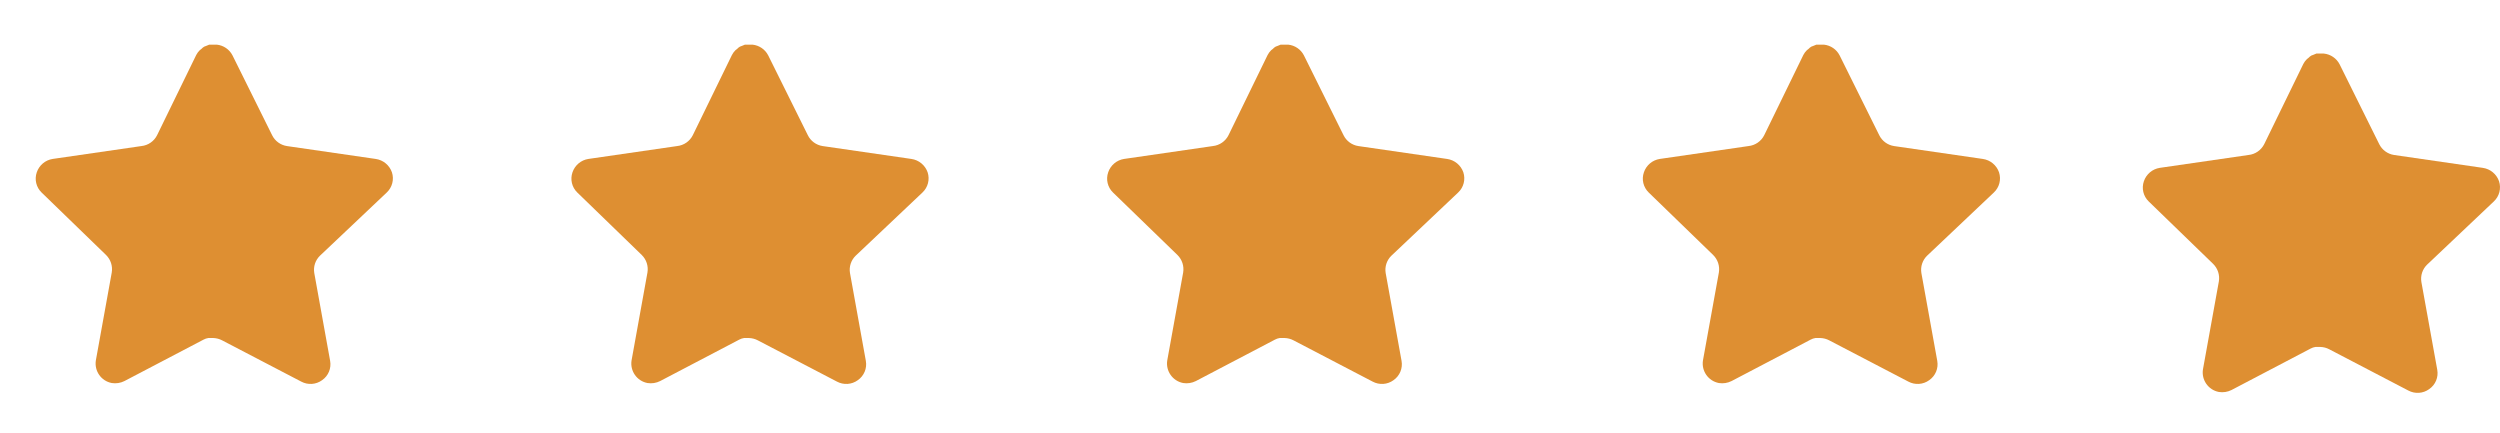
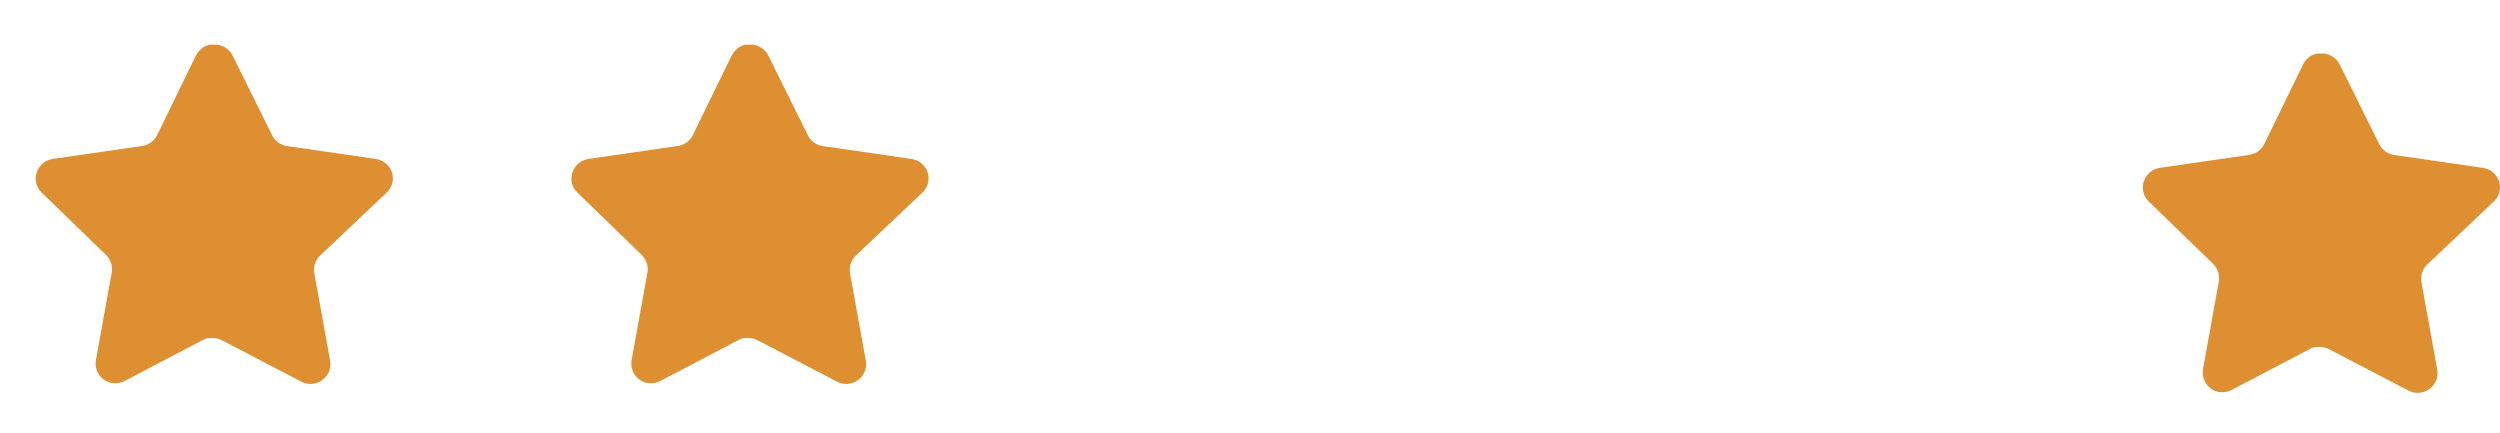
<svg xmlns="http://www.w3.org/2000/svg" width="127" height="22" viewBox="0 0 127 22" fill="none">
  <path d="M16.254 12.99C16.019 13.218 15.911 13.547 15.965 13.87L16.771 18.333C16.839 18.711 16.68 19.094 16.363 19.313C16.053 19.54 15.64 19.567 15.302 19.385L11.284 17.29C11.145 17.216 10.989 17.176 10.831 17.171H10.585C10.499 17.184 10.416 17.211 10.34 17.253L6.321 19.358C6.123 19.458 5.898 19.493 5.677 19.458C5.14 19.356 4.782 18.845 4.87 18.305L5.677 13.842C5.731 13.516 5.623 13.185 5.388 12.954L2.112 9.779C1.838 9.513 1.743 9.114 1.868 8.754C1.99 8.395 2.3 8.133 2.675 8.074L7.183 7.42C7.526 7.384 7.827 7.176 7.981 6.867L9.968 2.794C10.015 2.703 10.076 2.62 10.149 2.549L10.231 2.486C10.274 2.438 10.323 2.399 10.377 2.368L10.476 2.331L10.63 2.268H11.012C11.353 2.303 11.653 2.507 11.81 2.812L13.823 6.867C13.968 7.164 14.251 7.37 14.576 7.42L19.085 8.074C19.466 8.128 19.784 8.391 19.91 8.754C20.029 9.118 19.926 9.517 19.647 9.779L16.254 12.99Z" fill="#DE8F32" />
  <path d="M43.468 12.99C43.233 13.218 43.125 13.547 43.179 13.87L43.985 18.333C44.053 18.711 43.894 19.094 43.577 19.313C43.267 19.54 42.854 19.567 42.516 19.385L38.498 17.29C38.358 17.216 38.203 17.176 38.044 17.171H37.799C37.713 17.184 37.63 17.211 37.554 17.253L33.535 19.358C33.336 19.458 33.111 19.493 32.891 19.458C32.354 19.356 31.996 18.845 32.084 18.305L32.891 13.842C32.945 13.516 32.837 13.185 32.602 12.954L29.326 9.779C29.052 9.513 28.957 9.114 29.082 8.754C29.204 8.395 29.514 8.133 29.889 8.074L34.397 7.42C34.74 7.384 35.041 7.176 35.195 6.867L37.182 2.794C37.229 2.703 37.29 2.62 37.363 2.549L37.445 2.486C37.487 2.438 37.536 2.399 37.591 2.368L37.69 2.331L37.844 2.268H38.226C38.567 2.303 38.867 2.507 39.024 2.812L41.037 6.867C41.182 7.164 41.464 7.37 41.79 7.42L46.298 8.074C46.679 8.128 46.998 8.391 47.124 8.754C47.243 9.118 47.14 9.517 46.861 9.779L43.468 12.99Z" fill="#DE8F32" />
-   <path d="M70.682 12.99C70.447 13.218 70.339 13.547 70.392 13.87L71.199 18.333C71.267 18.711 71.107 19.094 70.791 19.313C70.481 19.54 70.068 19.567 69.729 19.385L65.712 17.29C65.572 17.216 65.417 17.176 65.258 17.171H65.012C64.927 17.184 64.844 17.211 64.767 17.253L60.749 19.358C60.55 19.458 60.325 19.493 60.105 19.458C59.568 19.356 59.209 18.845 59.297 18.305L60.105 13.842C60.158 13.516 60.05 13.185 59.815 12.954L56.54 9.779C56.266 9.513 56.171 9.114 56.296 8.754C56.417 8.395 56.728 8.133 57.102 8.074L61.611 7.42C61.953 7.384 62.255 7.176 62.409 6.867L64.395 2.794C64.443 2.703 64.503 2.62 64.577 2.549L64.659 2.486C64.701 2.438 64.75 2.399 64.805 2.368L64.903 2.331L65.058 2.268H65.44C65.781 2.303 66.081 2.507 66.238 2.812L68.251 6.867C68.396 7.164 68.678 7.37 69.004 7.42L73.512 8.074C73.893 8.128 74.212 8.391 74.338 8.754C74.456 9.118 74.354 9.517 74.075 9.779L70.682 12.99Z" fill="#DE8F32" />
-   <path d="M97.896 12.99C97.661 13.218 97.553 13.547 97.606 13.87L98.413 18.333C98.481 18.711 98.321 19.094 98.004 19.313C97.694 19.54 97.281 19.567 96.943 19.385L92.925 17.29C92.786 17.216 92.631 17.176 92.472 17.171H92.226C92.141 17.184 92.057 17.211 91.981 17.253L87.963 19.358C87.764 19.458 87.539 19.493 87.319 19.458C86.781 19.356 86.423 18.845 86.511 18.305L87.319 13.842C87.372 13.516 87.264 13.185 87.029 12.954L83.754 9.779C83.48 9.513 83.384 9.114 83.51 8.754C83.631 8.395 83.941 8.133 84.316 8.074L88.824 7.42C89.167 7.384 89.469 7.176 89.623 6.867L91.609 2.794C91.656 2.703 91.717 2.62 91.791 2.549L91.872 2.486C91.915 2.438 91.964 2.399 92.018 2.368L92.117 2.331L92.272 2.268H92.653C92.995 2.303 93.295 2.507 93.452 2.812L95.465 6.867C95.61 7.164 95.892 7.37 96.218 7.42L100.726 8.074C101.107 8.128 101.425 8.391 101.551 8.754C101.67 9.118 101.568 9.517 101.288 9.779L97.896 12.99Z" fill="#DE8F32" />
  <path d="M123.296 13.444C123.061 13.671 122.953 14.001 123.006 14.324L123.813 18.787C123.881 19.165 123.721 19.548 123.404 19.766C123.094 19.993 122.681 20.02 122.343 19.839L118.325 17.743C118.186 17.669 118.031 17.629 117.872 17.625H117.626C117.541 17.637 117.457 17.665 117.381 17.706L113.362 19.812C113.164 19.912 112.939 19.947 112.718 19.912C112.181 19.81 111.823 19.298 111.911 18.759L112.718 14.296C112.772 13.97 112.664 13.639 112.429 13.407L109.153 10.232C108.879 9.967 108.784 9.568 108.909 9.207C109.031 8.848 109.341 8.586 109.716 8.527L114.224 7.873C114.567 7.838 114.868 7.629 115.023 7.321L117.009 3.248C117.056 3.157 117.117 3.073 117.191 3.003L117.272 2.939C117.315 2.892 117.364 2.853 117.418 2.821L117.517 2.785L117.671 2.721H118.053C118.394 2.757 118.695 2.961 118.852 3.266L120.864 7.321C121.01 7.617 121.292 7.823 121.617 7.873L126.126 8.527C126.507 8.581 126.825 8.845 126.951 9.207C127.07 9.571 126.968 9.97 126.688 10.232L123.296 13.444Z" fill="#DE8F32" />
</svg>